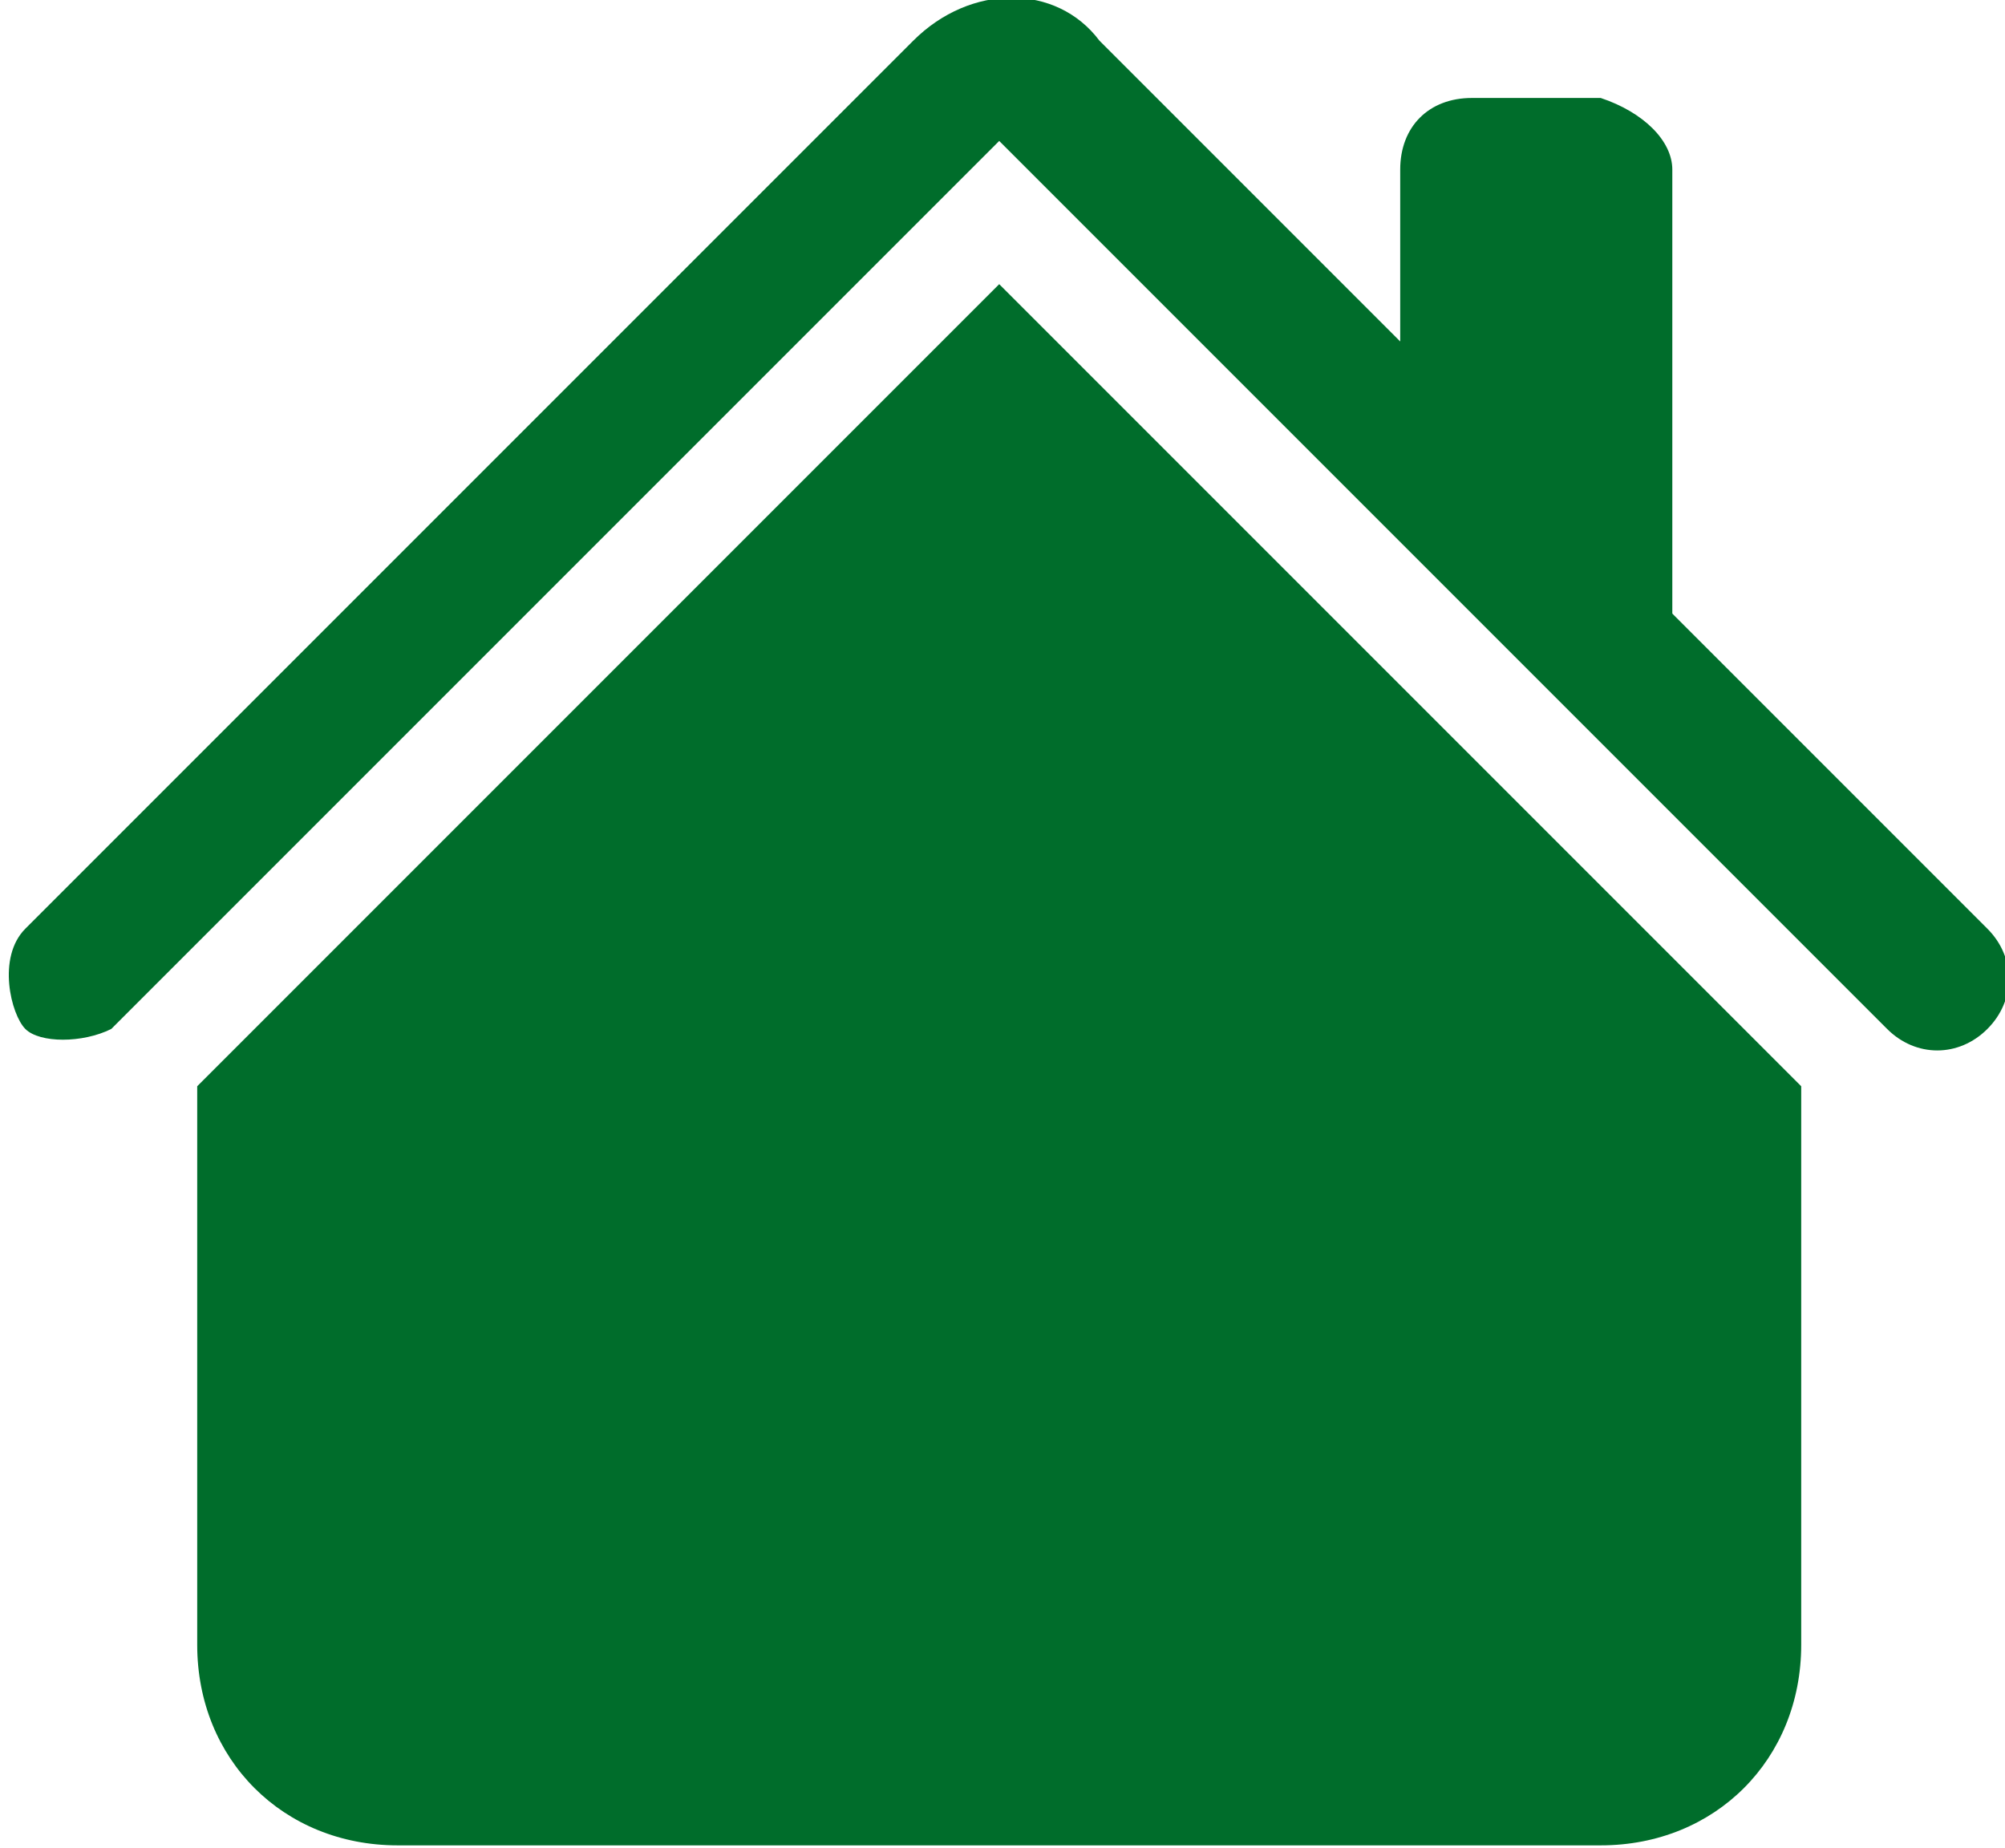
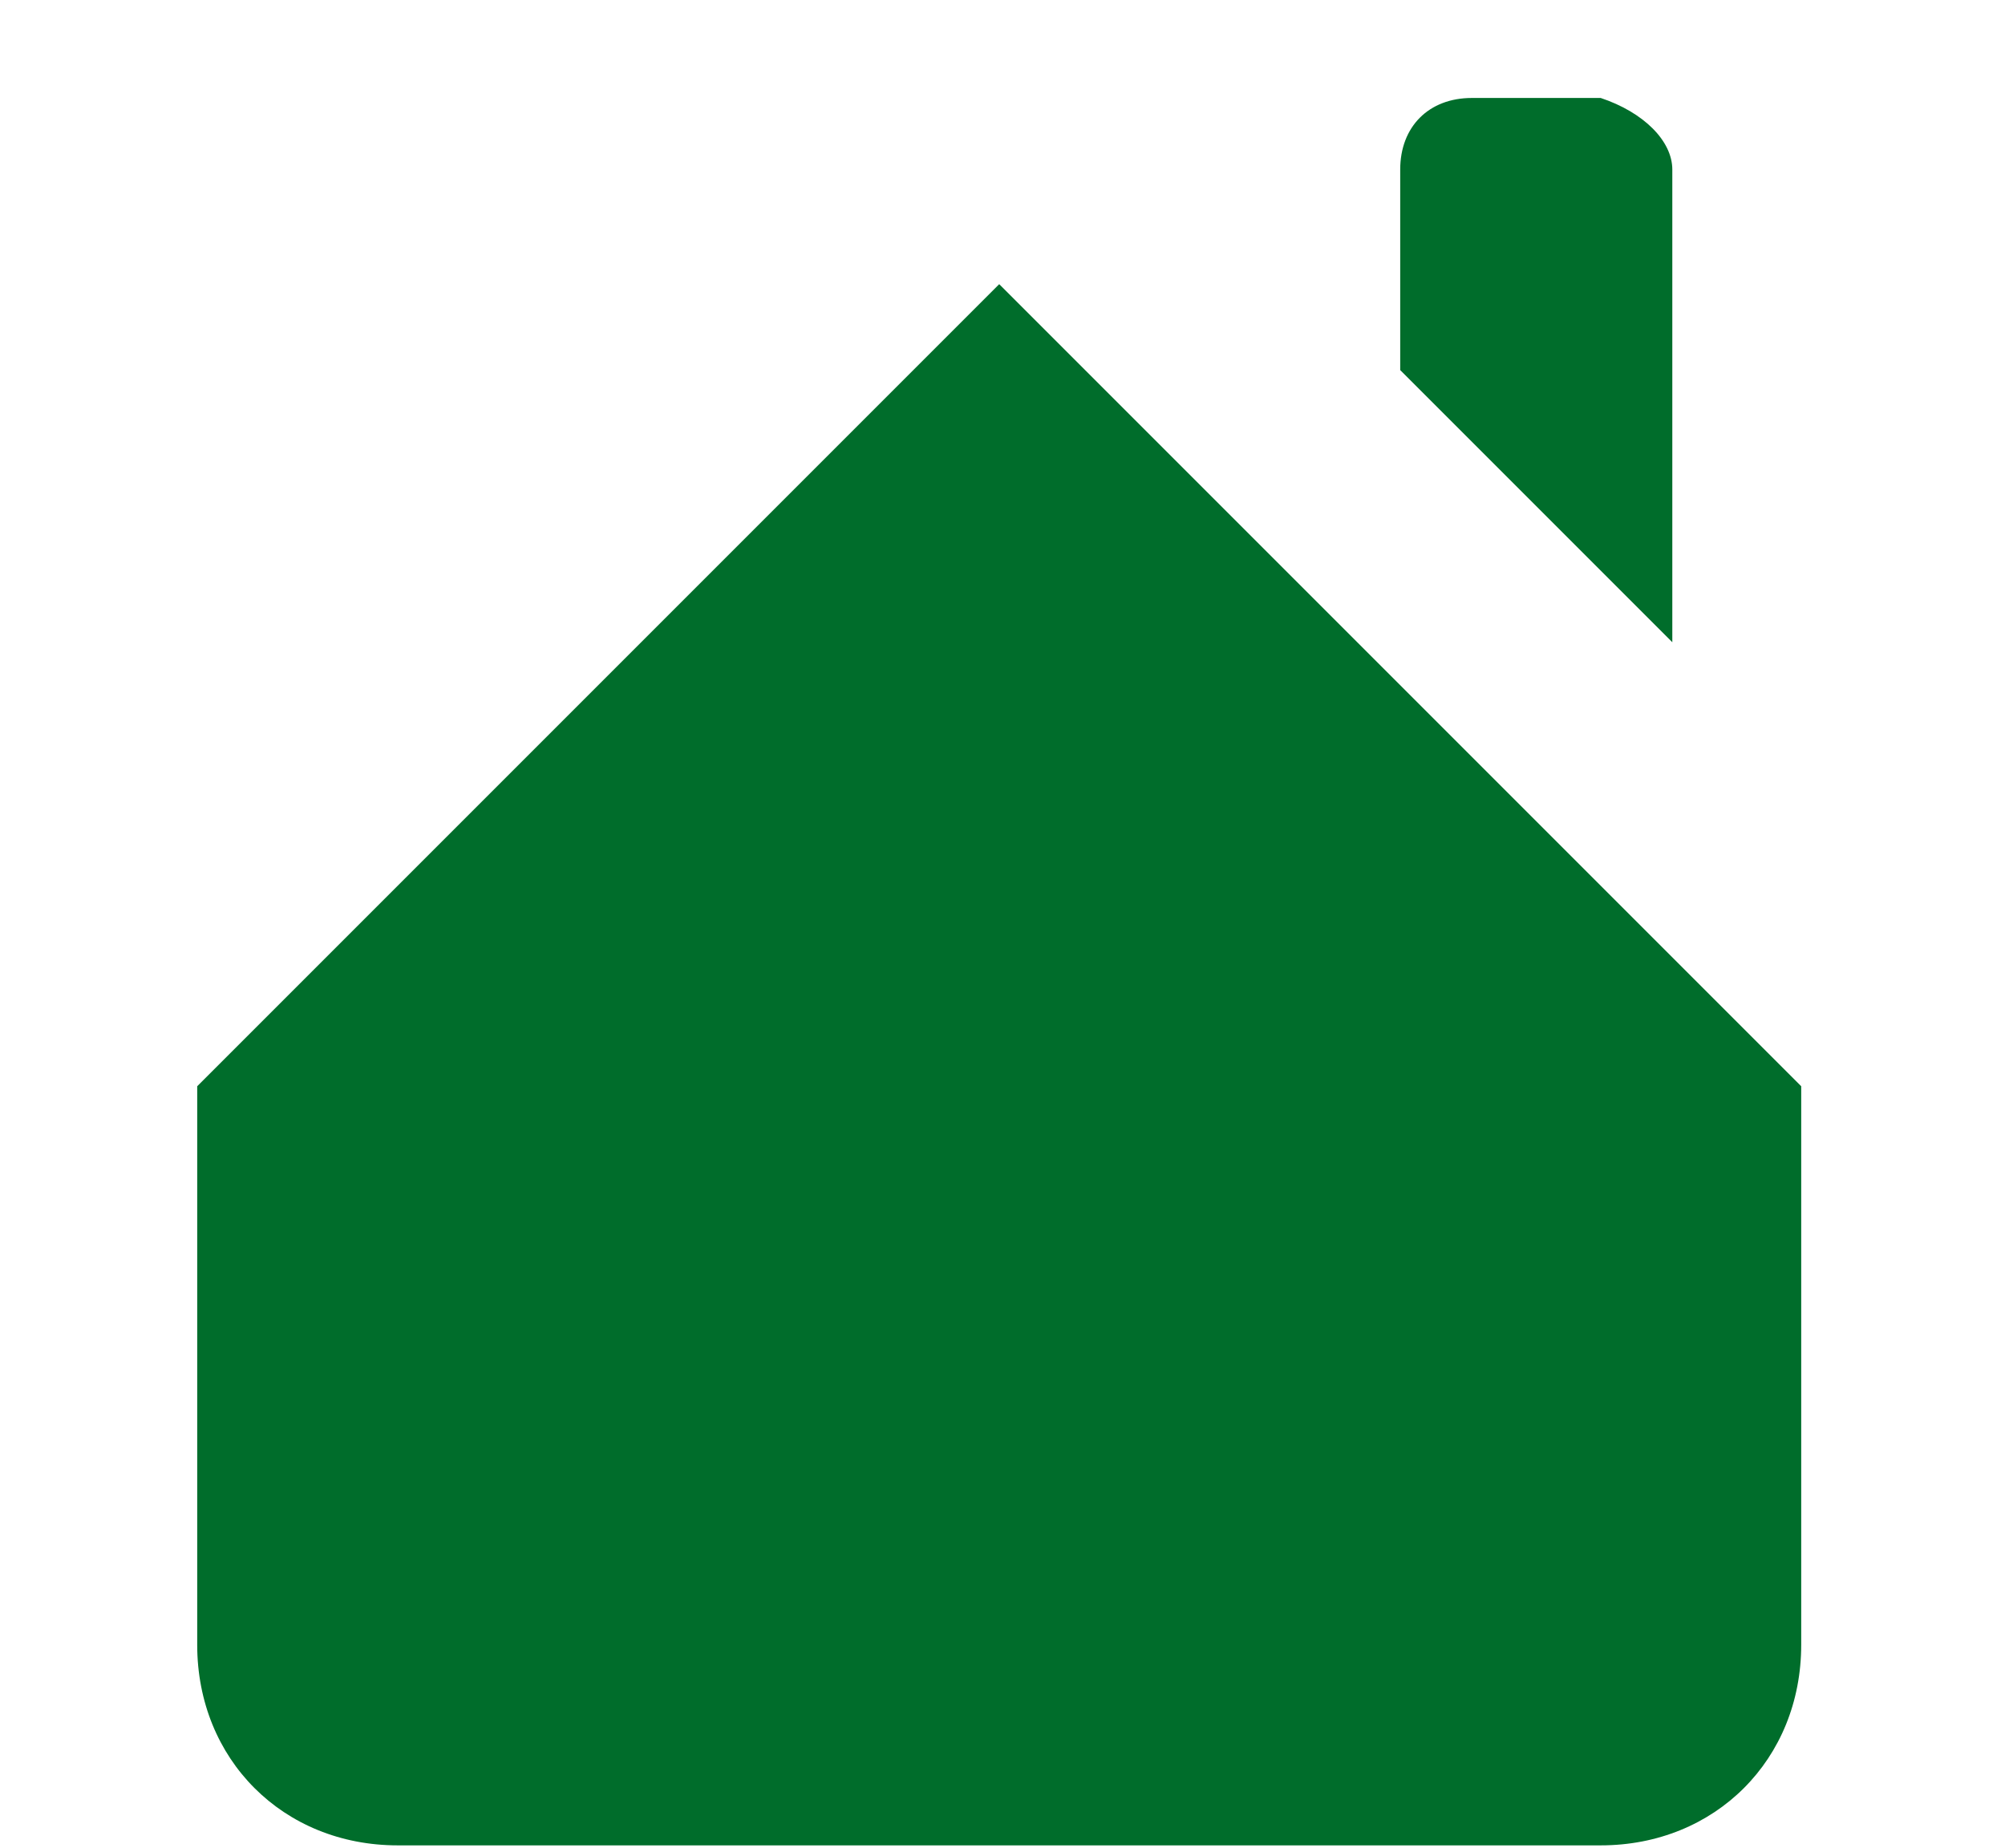
<svg xmlns="http://www.w3.org/2000/svg" version="1.1" id="Layer_1" x="0px" y="0px" viewBox="0 0 14 12.9" style="enable-background:new 0 0 14 12.9;" xml:space="preserve">
  <style type="text/css">
	.st0{fill-rule:evenodd;clip-rule:evenodd;fill:#006D2B;}
</style>
  <g id="house-fill" transform="translate(-1.123 -2.716)">
    <path id="Path_1" class="st0" d="M8.1,4.7l5.6,5.6v3.9c0,0.8-0.6,1.4-1.4,1.4H3.9c-0.8,0-1.4-0.6-1.4-1.4v-3.9L8.1,4.7z M12.8,3.9   v3.3l-1.9-1.9V3.9c0-0.3,0.2-0.5,0.5-0.5h0.9C12.6,3.5,12.8,3.7,12.8,3.9z" />
-     <path id="Path_2" class="st0" d="M7.5,3c0.4-0.4,1-0.4,1.3,0L15,9.2c0.2,0.2,0.2,0.5,0,0.7s-0.5,0.2-0.7,0L8.1,3.7L1.9,9.9   C1.7,10,1.4,10,1.3,9.9s-0.2-0.5,0-0.7l0,0L7.5,3z" />
  </g>
</svg>